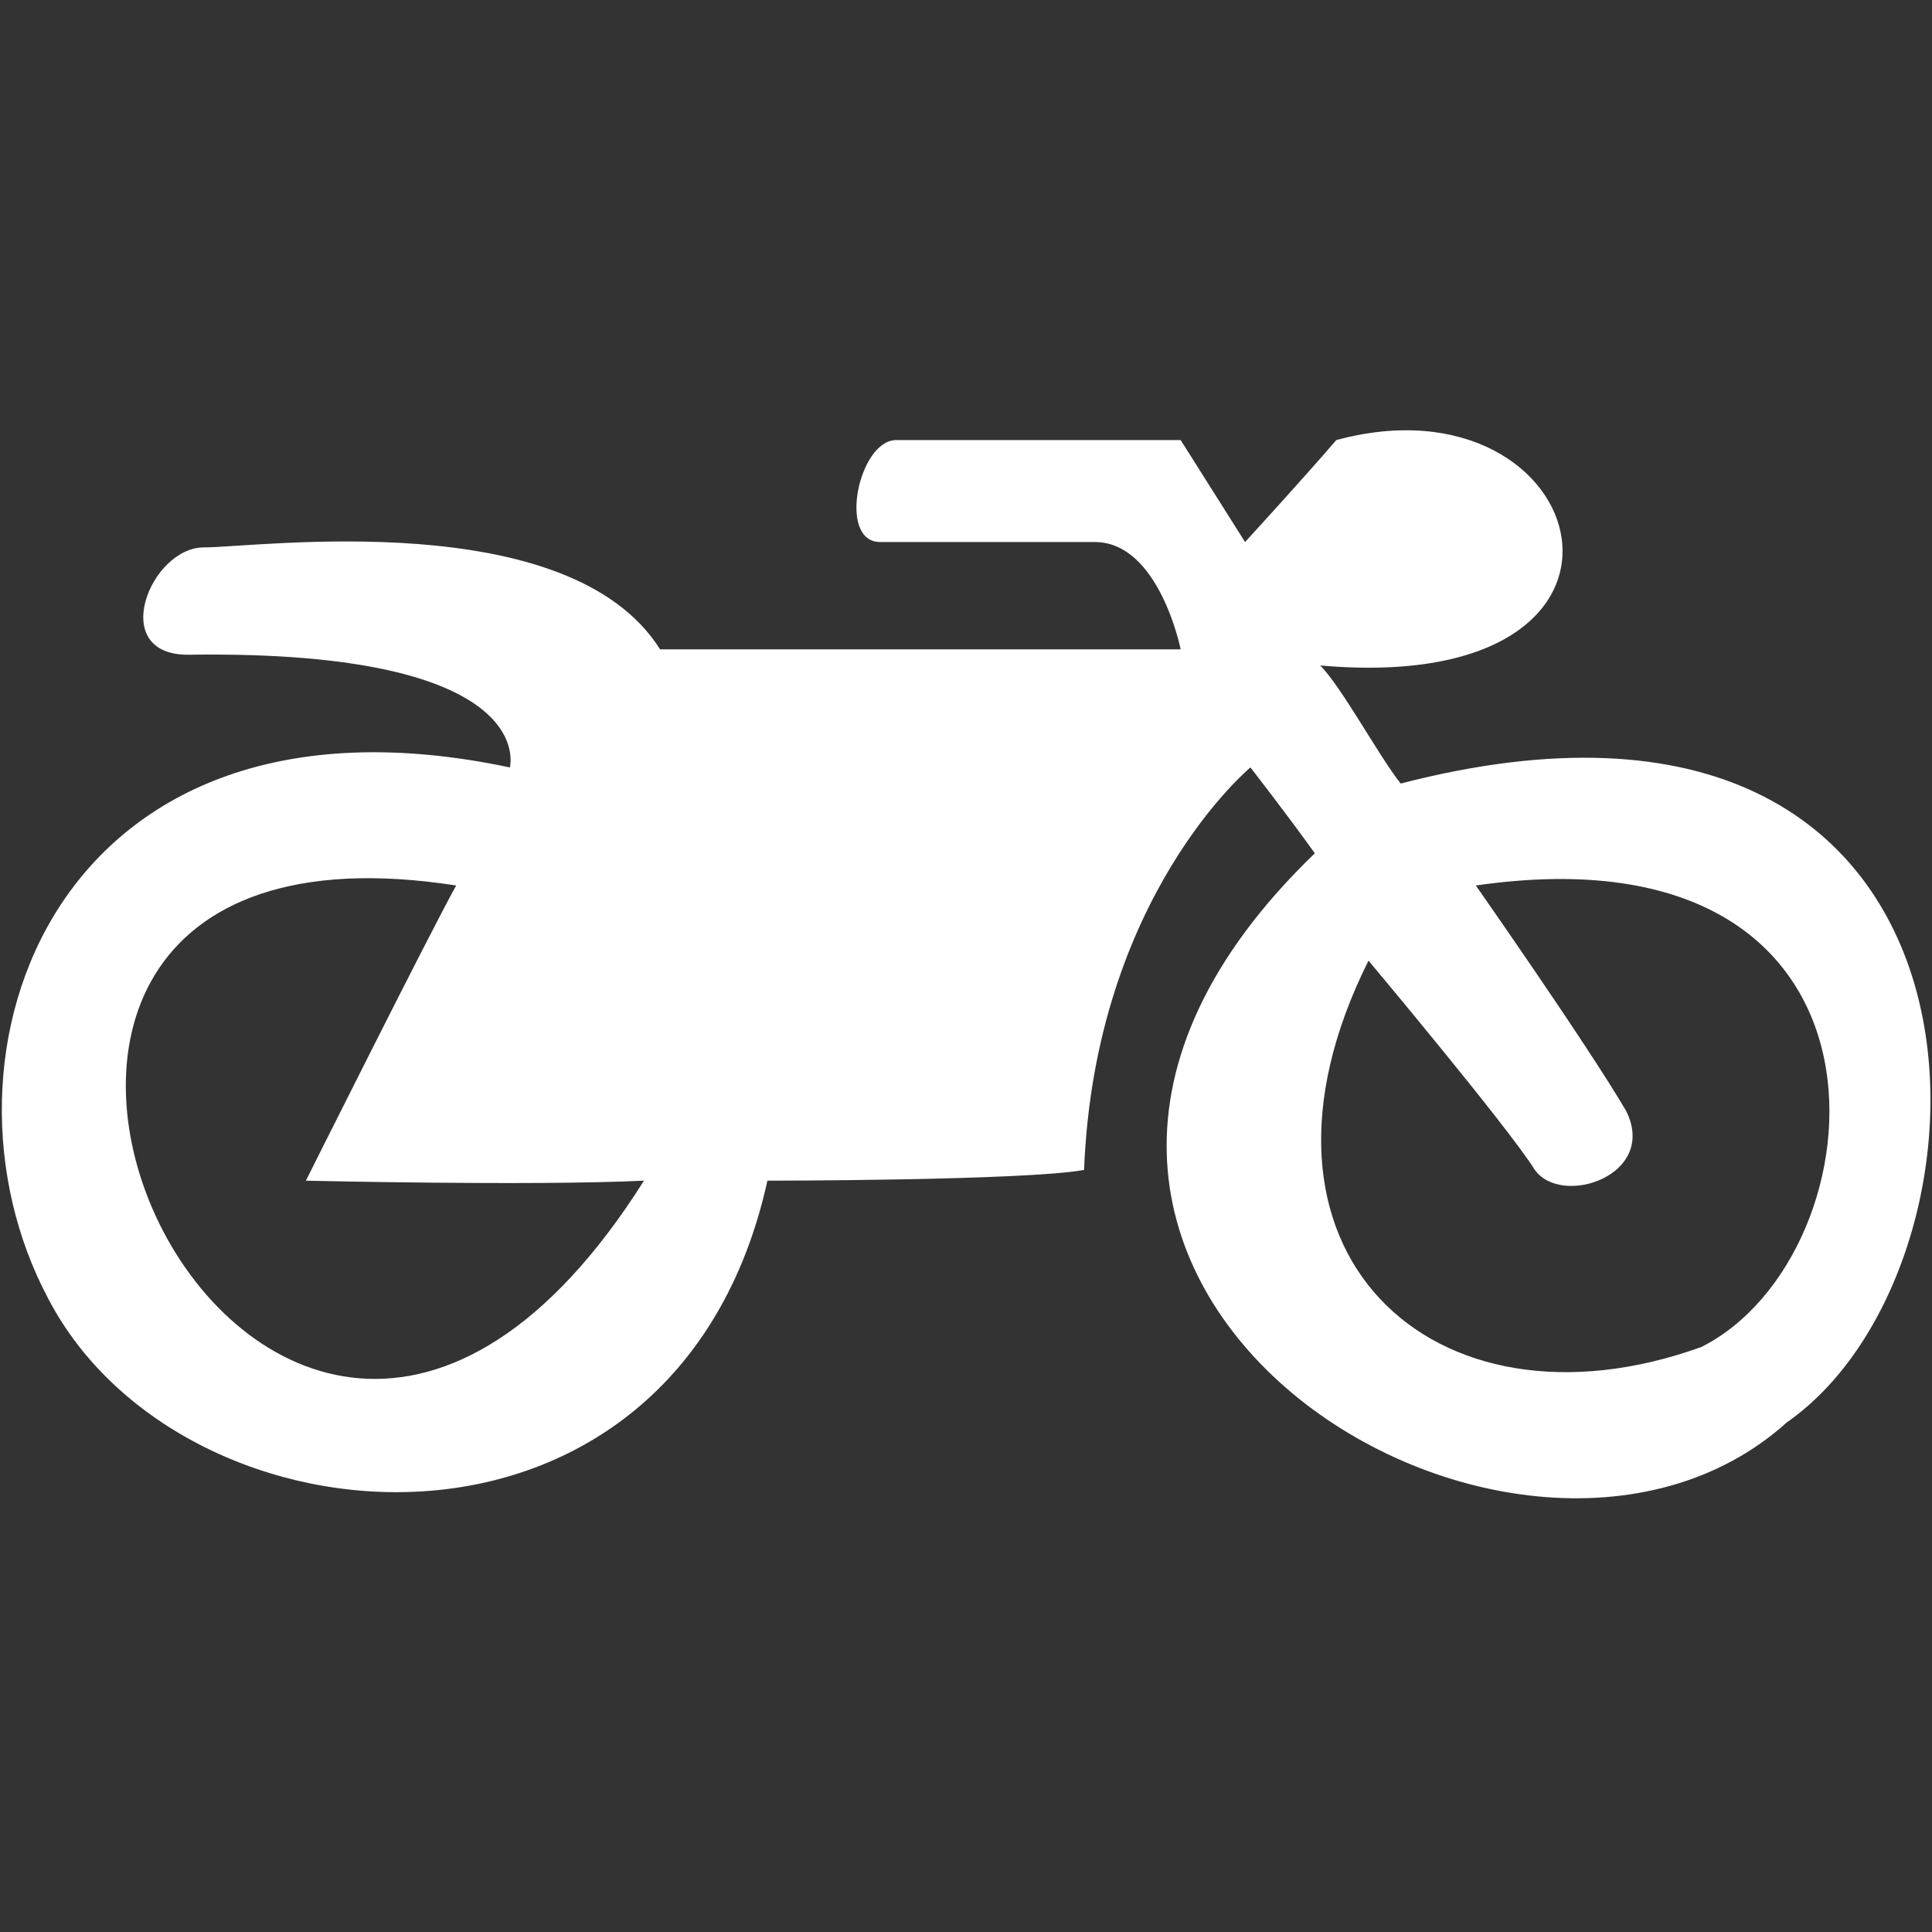
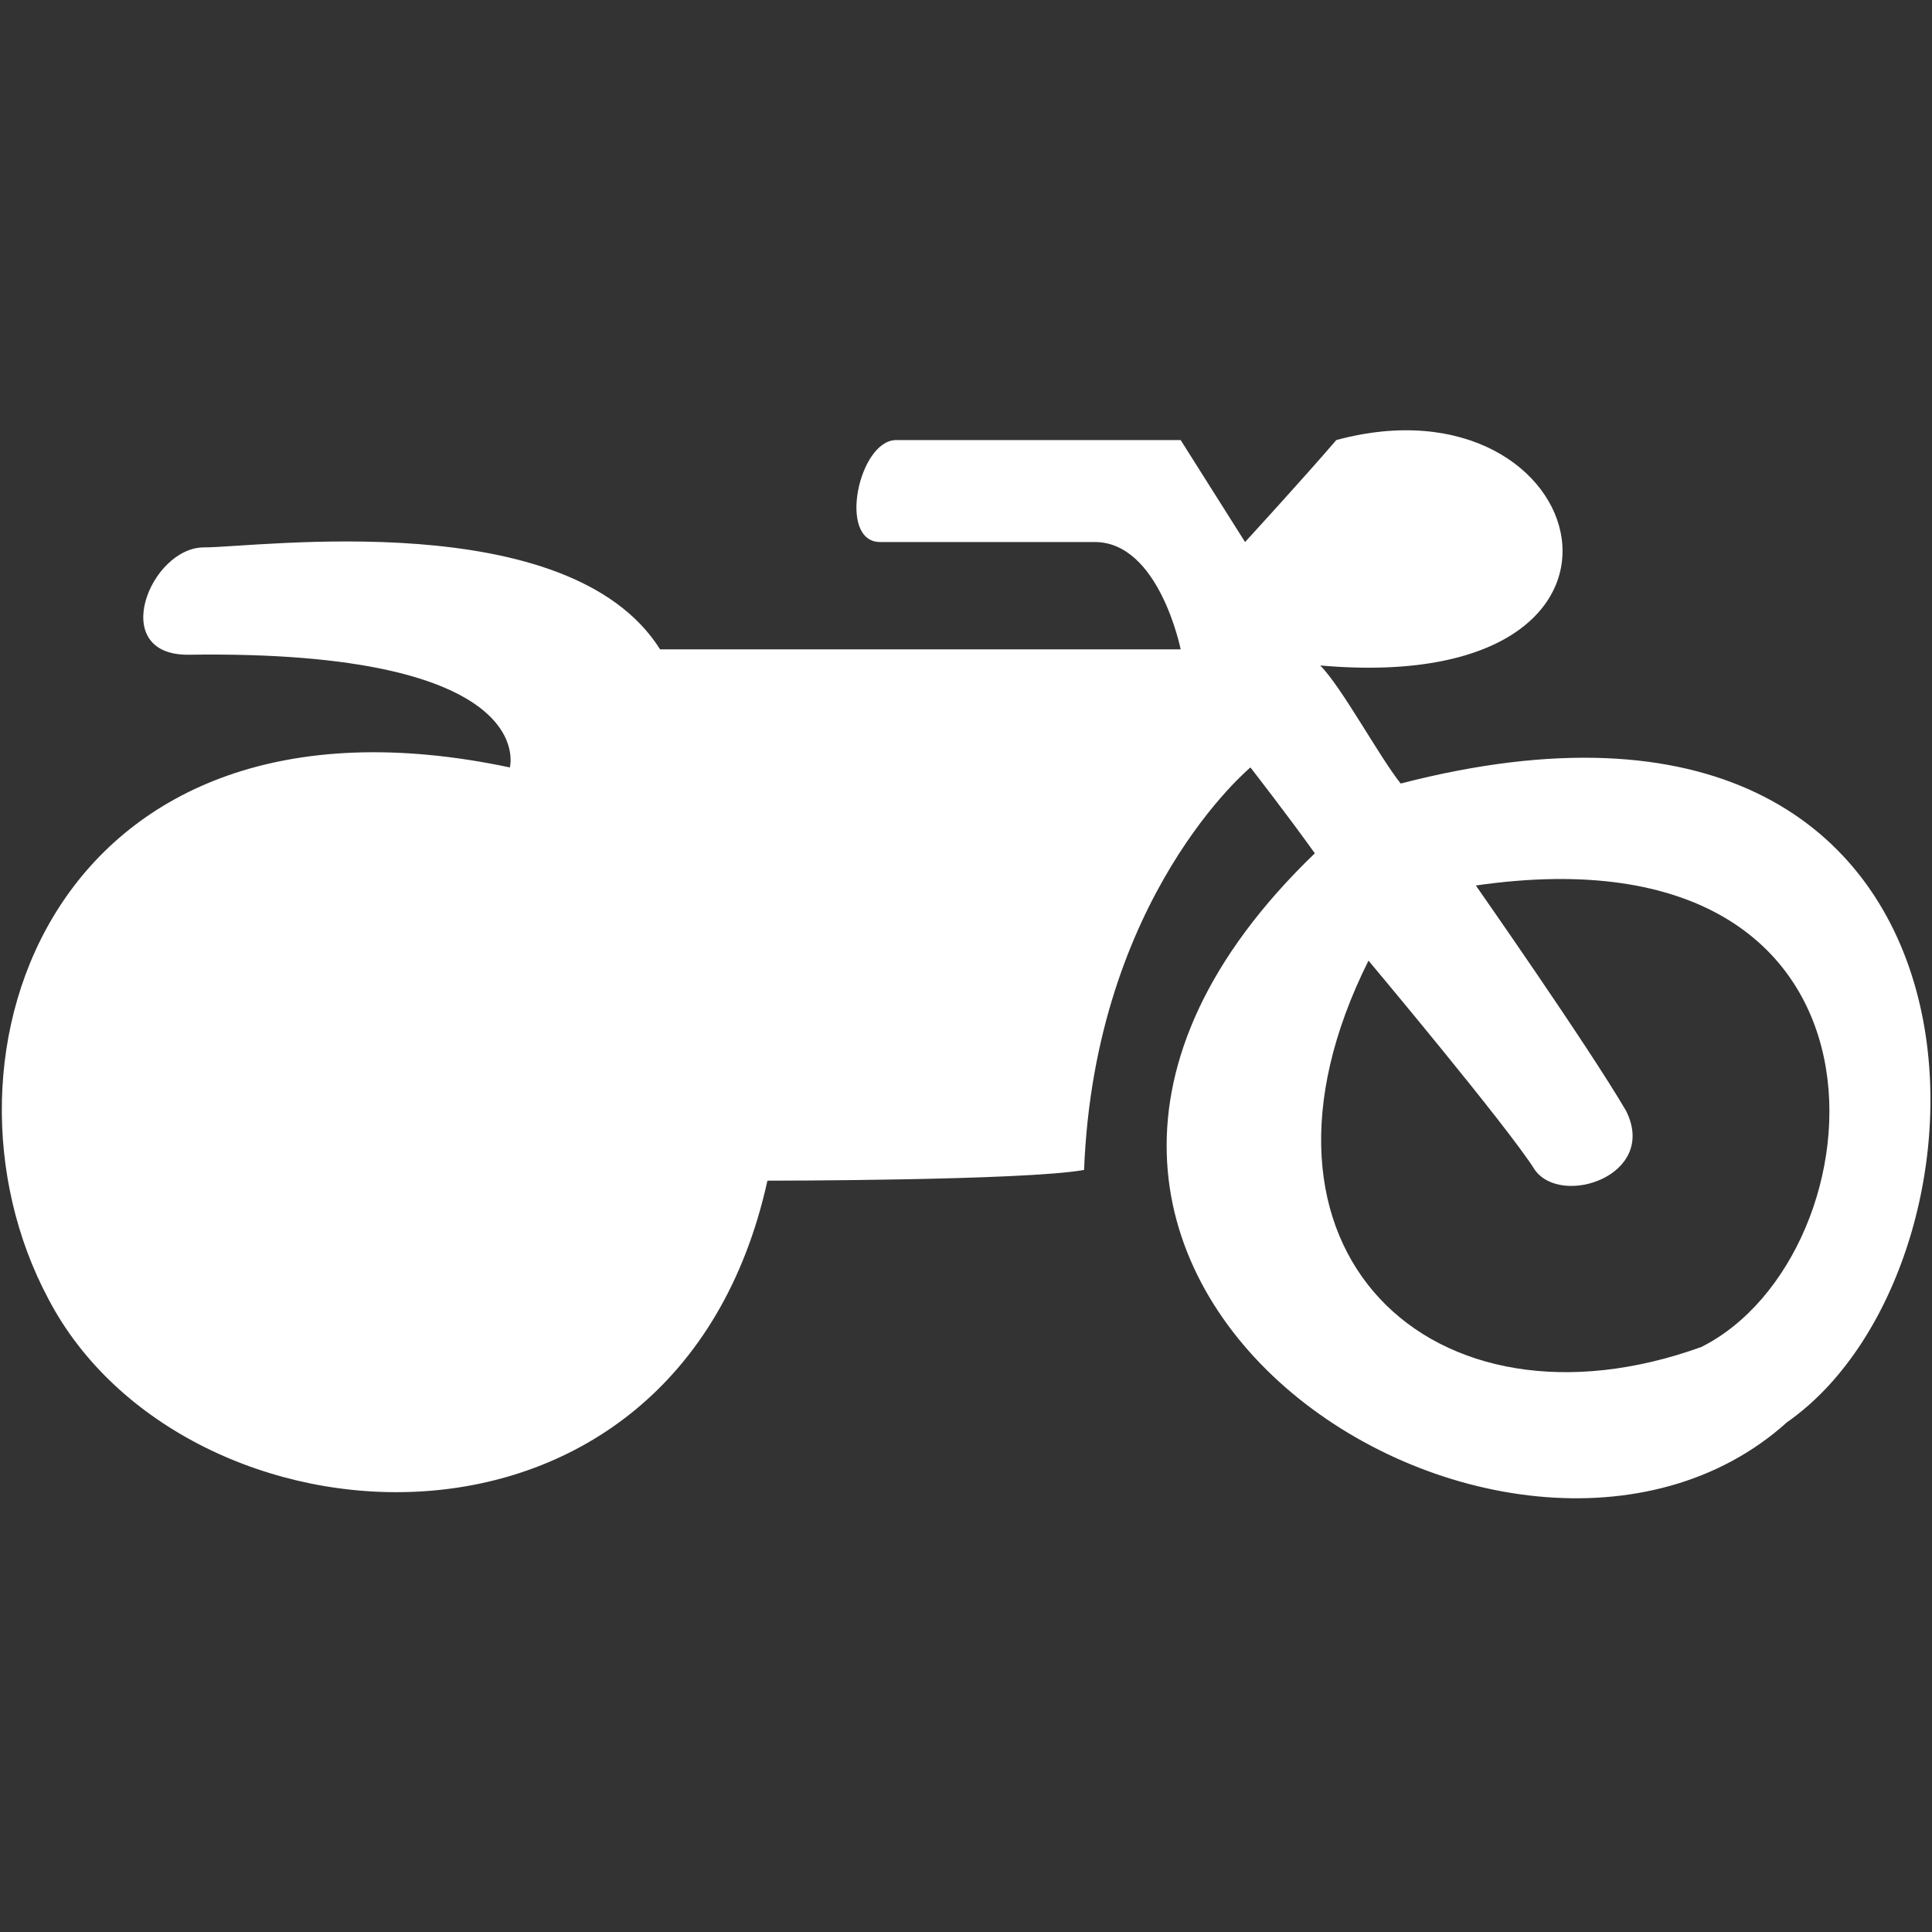
<svg xmlns="http://www.w3.org/2000/svg" version="1.1" id="Layer_1" x="0px" y="0px" viewBox="0 0 36 36" style="enable-background:new 0 0 36 36;" xml:space="preserve">
  <rect x="0" y="0" width="36" height="36" fill="#333333" stroke="none" />
  <style type="text/css"> .st0{fill:#FFFFFF;} </style>
-   <path class="st0" d="M26.1,14.6c-0.4-0.5-1.1-1.8-1.5-2.2c6.8,0.6,5.1-5.5,0.3-4.2c-0.6,0.7-1.7,1.9-1.7,1.9L22,8.2h-5.3 c-0.7,0-1.1,1.9-0.3,1.9h4c1.2,0,1.6,2,1.6,2h-9.7c-1.7-2.7-7.5-1.9-8.5-1.9s-1.8,2-0.3,2c6.6-0.1,6,2.1,6,2.1 c-8.5-1.8-11,5.4-8.6,9.9c2.5,4.8,11.7,5.5,13.4-2.2c0,0,4.8,0,5.9-0.2c0.2-5.1,3.1-7.5,3.1-7.5s0.7,0.9,1.2,1.6 c-8.1,7.8,3.7,15.2,8.8,10.6C37.6,23.5,37.7,11.6,26.1,14.6z M8.5,16.5C8,17.4,5.7,22,5.7,22s4.2,0.1,6.3,0 C4.8,33.4-3.7,14.6,8.5,16.5z M31.7,25.1c-5,1.8-8.9-1.8-6.2-7.2c0,0,2.6,3.1,3.1,3.9c0.5,0.7,2.3,0.1,1.7-1.1 c-0.7-1.2-2.8-4.2-2.8-4.2C35.8,15.3,35.1,23.4,31.7,25.1z" />
+   <path class="st0" d="M26.1,14.6c-0.4-0.5-1.1-1.8-1.5-2.2c6.8,0.6,5.1-5.5,0.3-4.2c-0.6,0.7-1.7,1.9-1.7,1.9L22,8.2h-5.3 c-0.7,0-1.1,1.9-0.3,1.9h4c1.2,0,1.6,2,1.6,2h-9.7c-1.7-2.7-7.5-1.9-8.5-1.9s-1.8,2-0.3,2c6.6-0.1,6,2.1,6,2.1 c-8.5-1.8-11,5.4-8.6,9.9c2.5,4.8,11.7,5.5,13.4-2.2c0,0,4.8,0,5.9-0.2c0.2-5.1,3.1-7.5,3.1-7.5s0.7,0.9,1.2,1.6 c-8.1,7.8,3.7,15.2,8.8,10.6C37.6,23.5,37.7,11.6,26.1,14.6z M8.5,16.5C8,17.4,5.7,22,5.7,22s4.2,0.1,6.3,0 z M31.7,25.1c-5,1.8-8.9-1.8-6.2-7.2c0,0,2.6,3.1,3.1,3.9c0.5,0.7,2.3,0.1,1.7-1.1 c-0.7-1.2-2.8-4.2-2.8-4.2C35.8,15.3,35.1,23.4,31.7,25.1z" />
</svg>